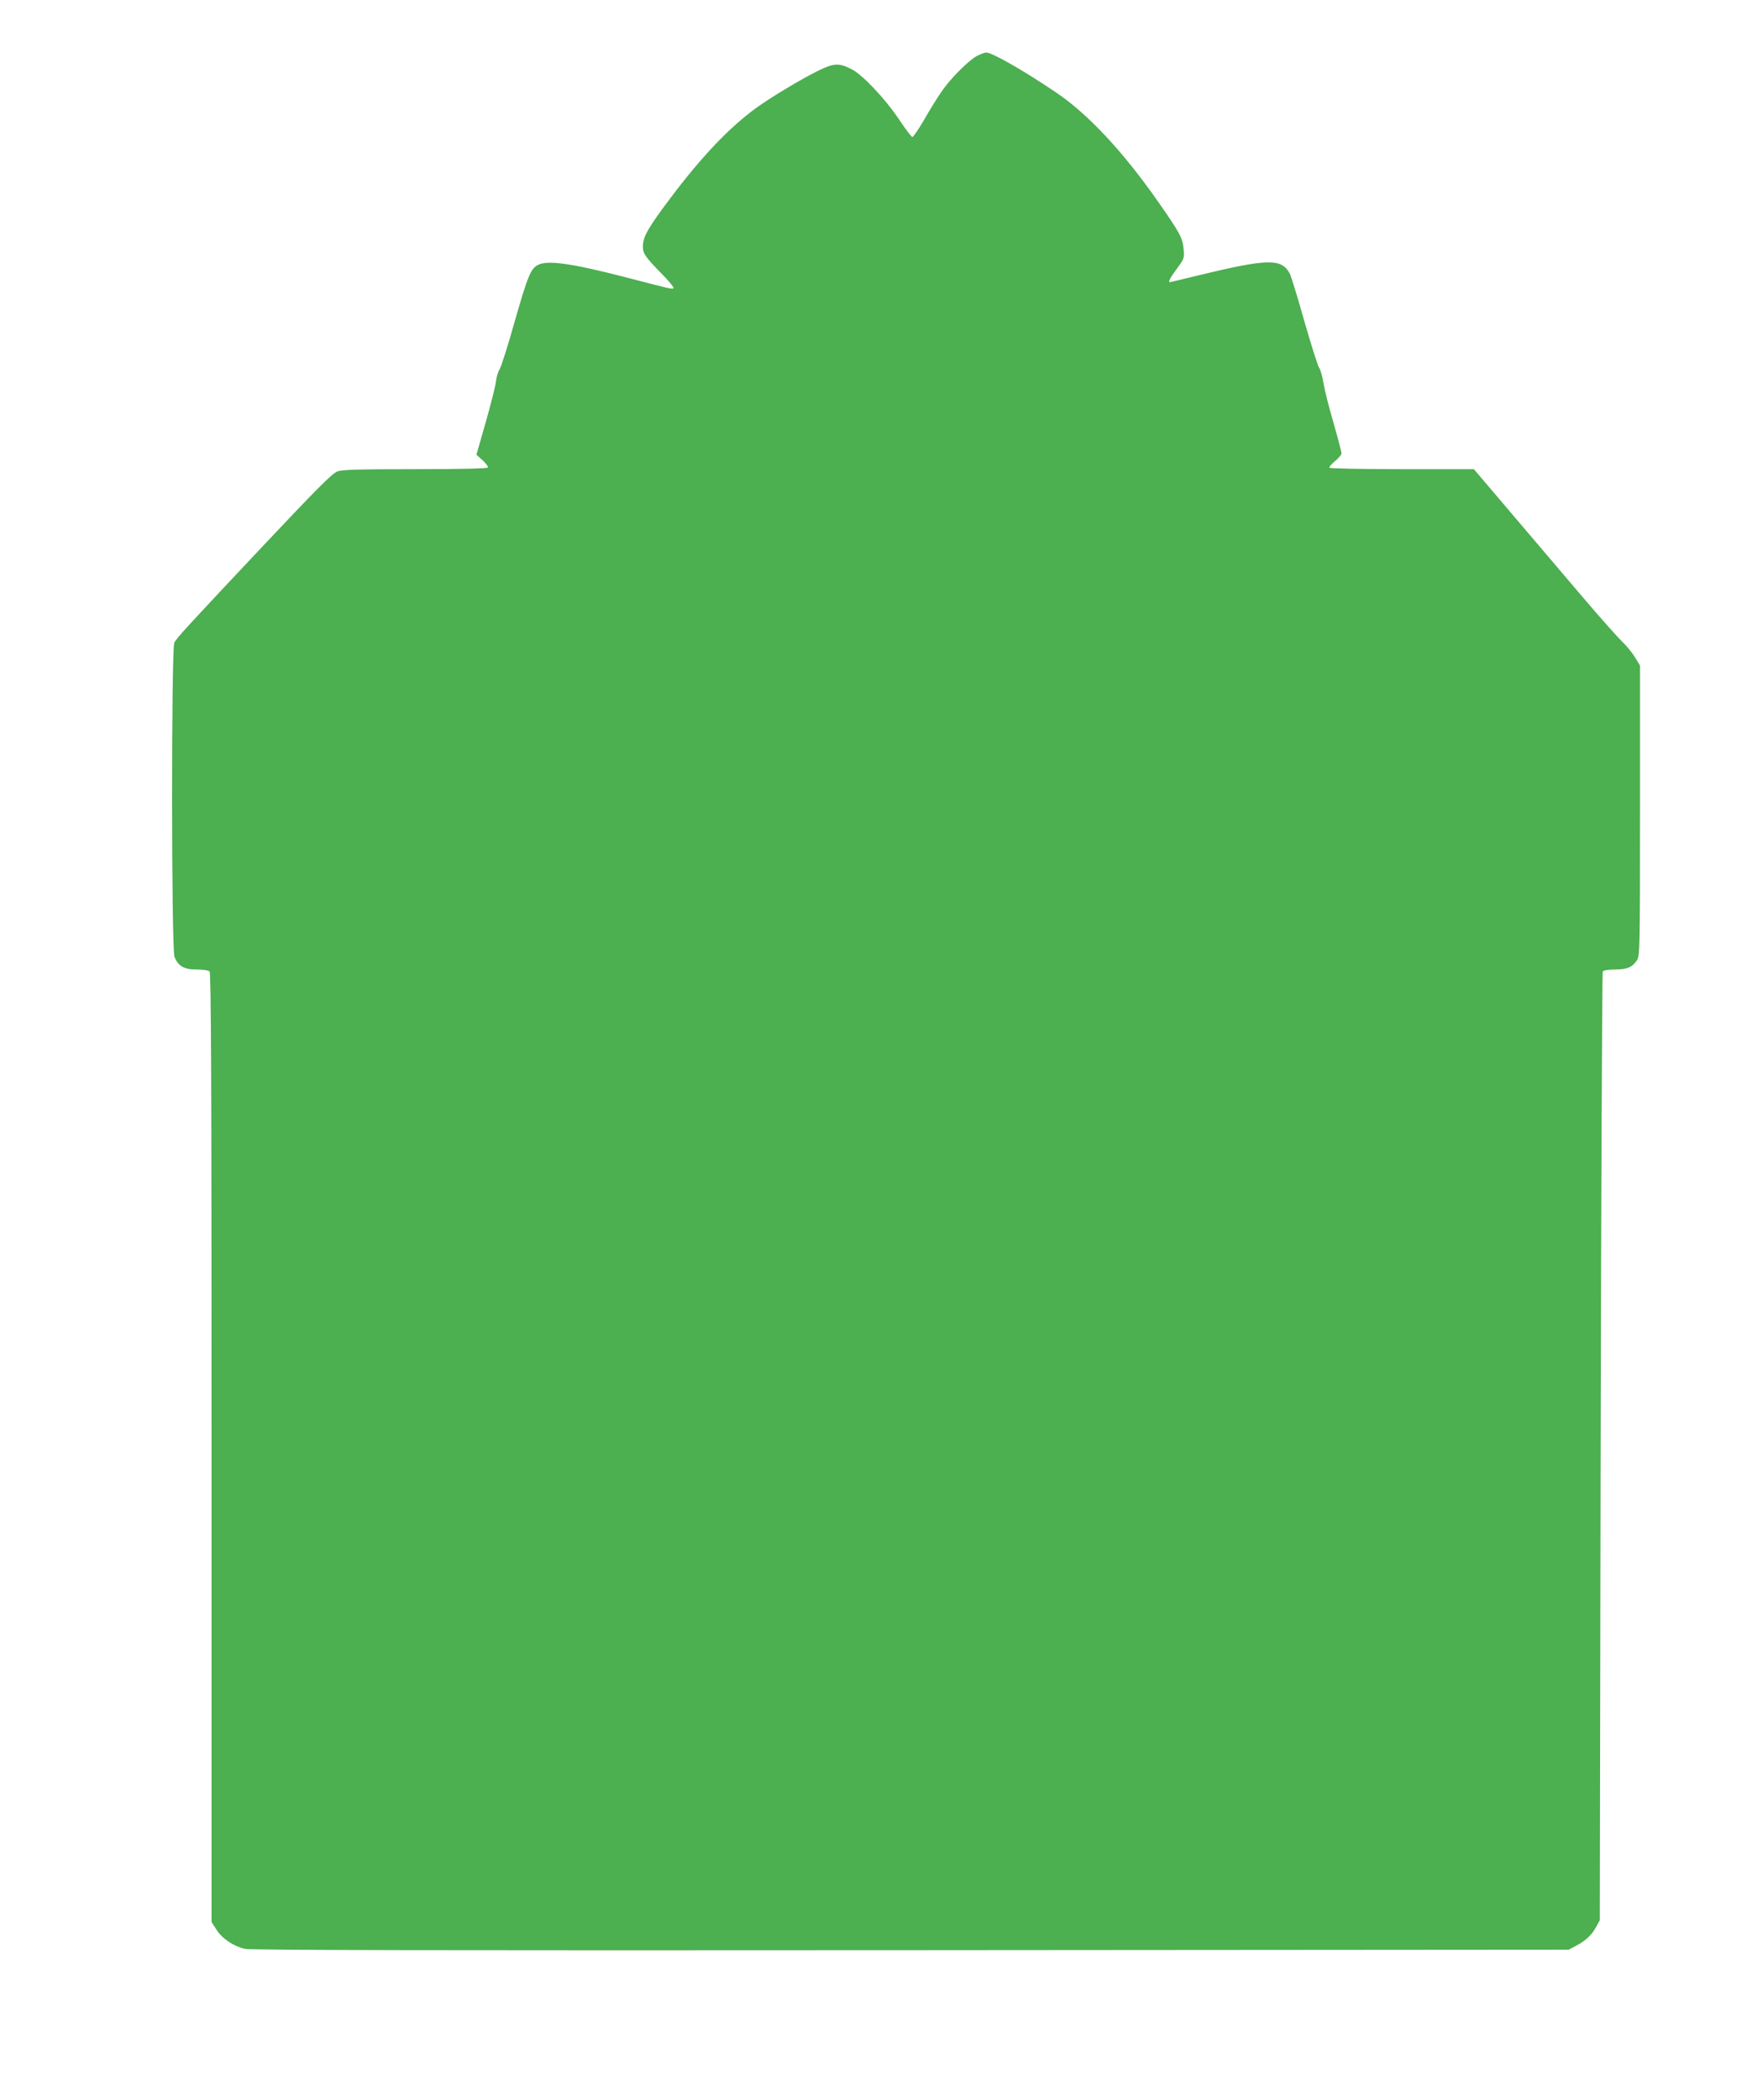
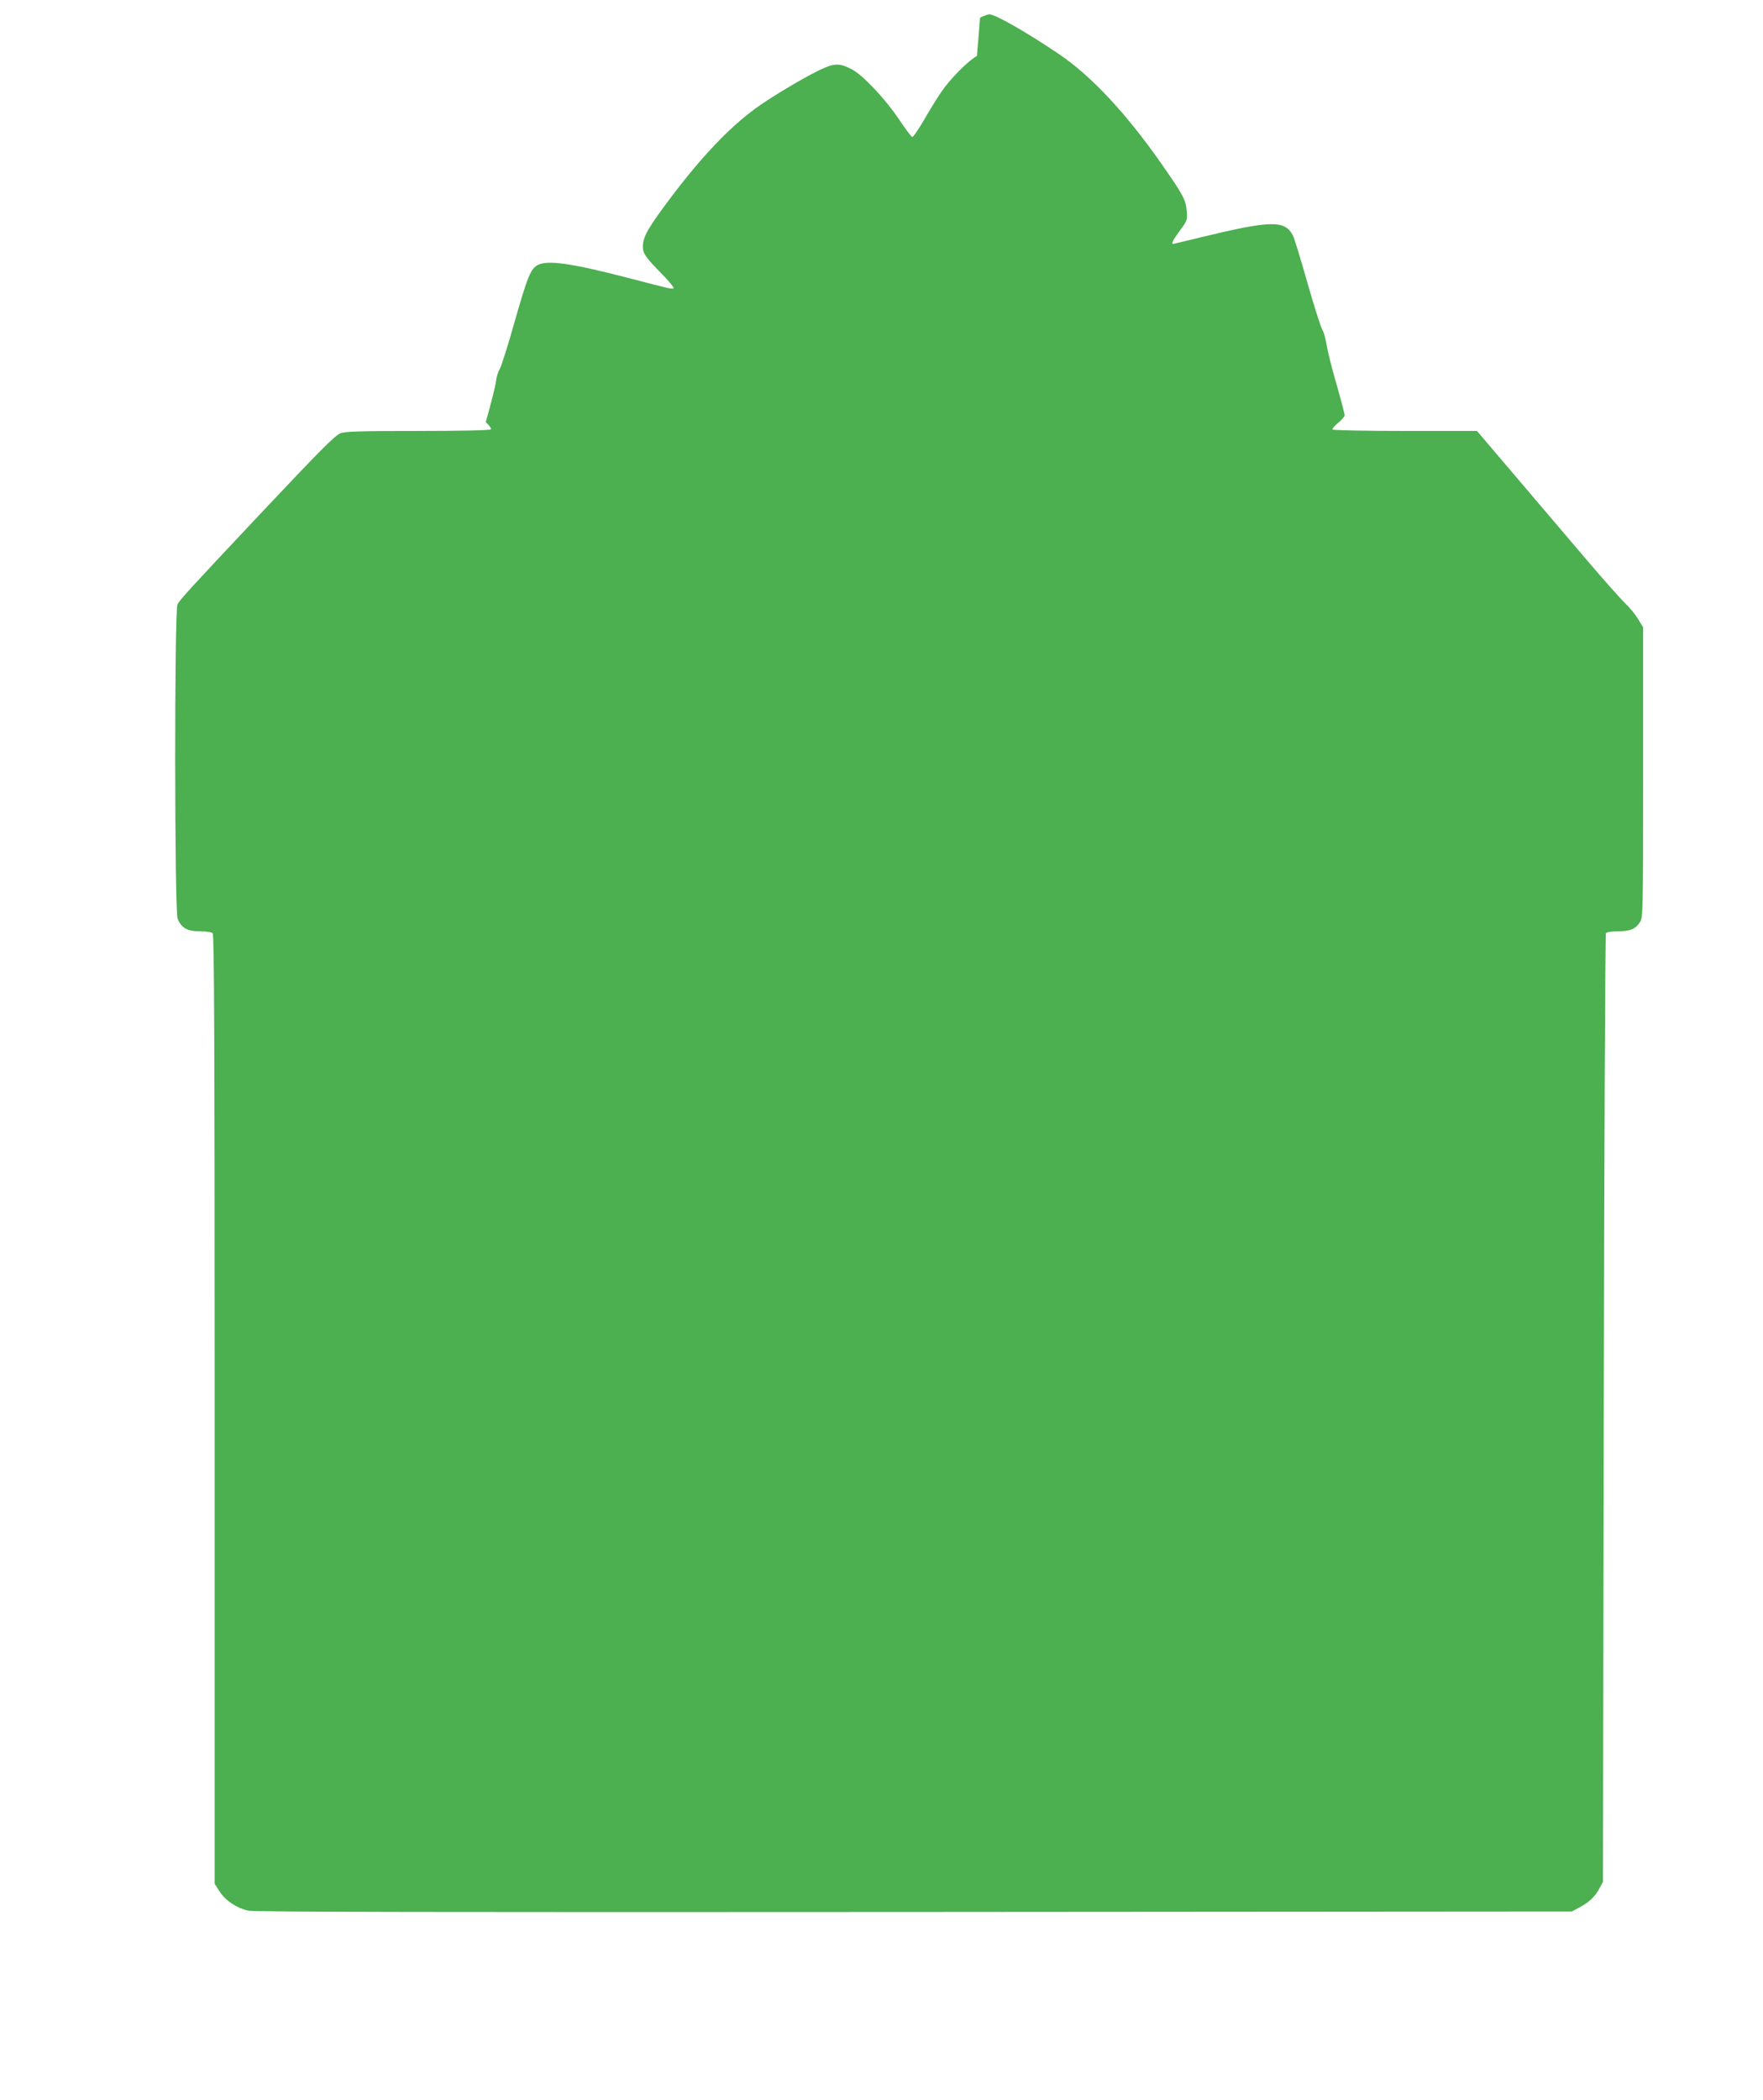
<svg xmlns="http://www.w3.org/2000/svg" version="1.0" width="1075pt" height="1280pt" viewBox="0 0 1075 1280" preserveAspectRatio="xMidYMid meet">
  <g transform="translate(0,1280) scale(0.1,-0.1)" fill="#4caf50" stroke="none">
-     <path d="M5957 12459 c-52 -28 -164 -140 -217 -219 -25 -36 -72 -112 -105 -170 -34 -58 -66 -105 -72 -105 -6 0 -43 50 -83 110 -82 122 -221 270 -287 303 -78 40 -108 38 -208 -11 -102 -51 -281 -158 -370 -222 -165 -119 -335 -297 -529 -555 -134 -178 -166 -234 -166 -293 0 -42 15 -64 113 -164 45 -45 78 -86 74 -89 -8 -8 -9 -8 -269 60 -351 91 -498 112 -558 81 -44 -23 -62 -66 -144 -353 -40 -143 -81 -271 -90 -284 -9 -13 -19 -47 -22 -74 -3 -27 -31 -138 -62 -247 l-57 -199 38 -34 c21 -19 35 -39 32 -44 -4 -6 -177 -10 -446 -10 -350 0 -446 -3 -472 -14 -35 -15 -117 -97 -479 -481 -443 -471 -503 -536 -515 -563 -19 -43 -18 -1870 1 -1915 23 -57 59 -77 135 -77 39 0 72 -5 79 -12 9 -9 12 -668 12 -2903 l0 -2891 30 -47 c35 -55 105 -102 175 -117 36 -8 1197 -10 4060 -8 l4010 3 45 24 c58 30 97 66 123 116 l22 40 5 2885 c3 1587 9 2891 13 2898 5 7 33 12 75 12 75 1 104 13 133 56 18 28 19 56 19 913 l0 884 -31 51 c-17 28 -52 71 -79 96 -26 25 -132 144 -235 265 -103 121 -295 347 -428 503 l-240 282 -438 0 c-241 0 -440 4 -443 9 -3 4 12 22 34 40 22 18 40 39 40 47 0 8 -22 93 -49 187 -28 95 -55 204 -61 242 -6 39 -18 81 -27 94 -8 13 -49 141 -90 284 -40 143 -80 272 -88 288 -50 95 -131 94 -564 -11 -90 -22 -165 -40 -167 -40 -13 0 1 27 42 82 45 61 46 65 41 121 -6 67 -23 98 -155 287 -214 306 -427 534 -622 666 -198 134 -391 244 -427 244 -10 -1 -35 -10 -56 -21z" />
+     <path d="M5957 12459 c-52 -28 -164 -140 -217 -219 -25 -36 -72 -112 -105 -170 -34 -58 -66 -105 -72 -105 -6 0 -43 50 -83 110 -82 122 -221 270 -287 303 -78 40 -108 38 -208 -11 -102 -51 -281 -158 -370 -222 -165 -119 -335 -297 -529 -555 -134 -178 -166 -234 -166 -293 0 -42 15 -64 113 -164 45 -45 78 -86 74 -89 -8 -8 -9 -8 -269 60 -351 91 -498 112 -558 81 -44 -23 -62 -66 -144 -353 -40 -143 -81 -271 -90 -284 -9 -13 -19 -47 -22 -74 -3 -27 -31 -138 -62 -247 c21 -19 35 -39 32 -44 -4 -6 -177 -10 -446 -10 -350 0 -446 -3 -472 -14 -35 -15 -117 -97 -479 -481 -443 -471 -503 -536 -515 -563 -19 -43 -18 -1870 1 -1915 23 -57 59 -77 135 -77 39 0 72 -5 79 -12 9 -9 12 -668 12 -2903 l0 -2891 30 -47 c35 -55 105 -102 175 -117 36 -8 1197 -10 4060 -8 l4010 3 45 24 c58 30 97 66 123 116 l22 40 5 2885 c3 1587 9 2891 13 2898 5 7 33 12 75 12 75 1 104 13 133 56 18 28 19 56 19 913 l0 884 -31 51 c-17 28 -52 71 -79 96 -26 25 -132 144 -235 265 -103 121 -295 347 -428 503 l-240 282 -438 0 c-241 0 -440 4 -443 9 -3 4 12 22 34 40 22 18 40 39 40 47 0 8 -22 93 -49 187 -28 95 -55 204 -61 242 -6 39 -18 81 -27 94 -8 13 -49 141 -90 284 -40 143 -80 272 -88 288 -50 95 -131 94 -564 -11 -90 -22 -165 -40 -167 -40 -13 0 1 27 42 82 45 61 46 65 41 121 -6 67 -23 98 -155 287 -214 306 -427 534 -622 666 -198 134 -391 244 -427 244 -10 -1 -35 -10 -56 -21z" />
  </g>
</svg>